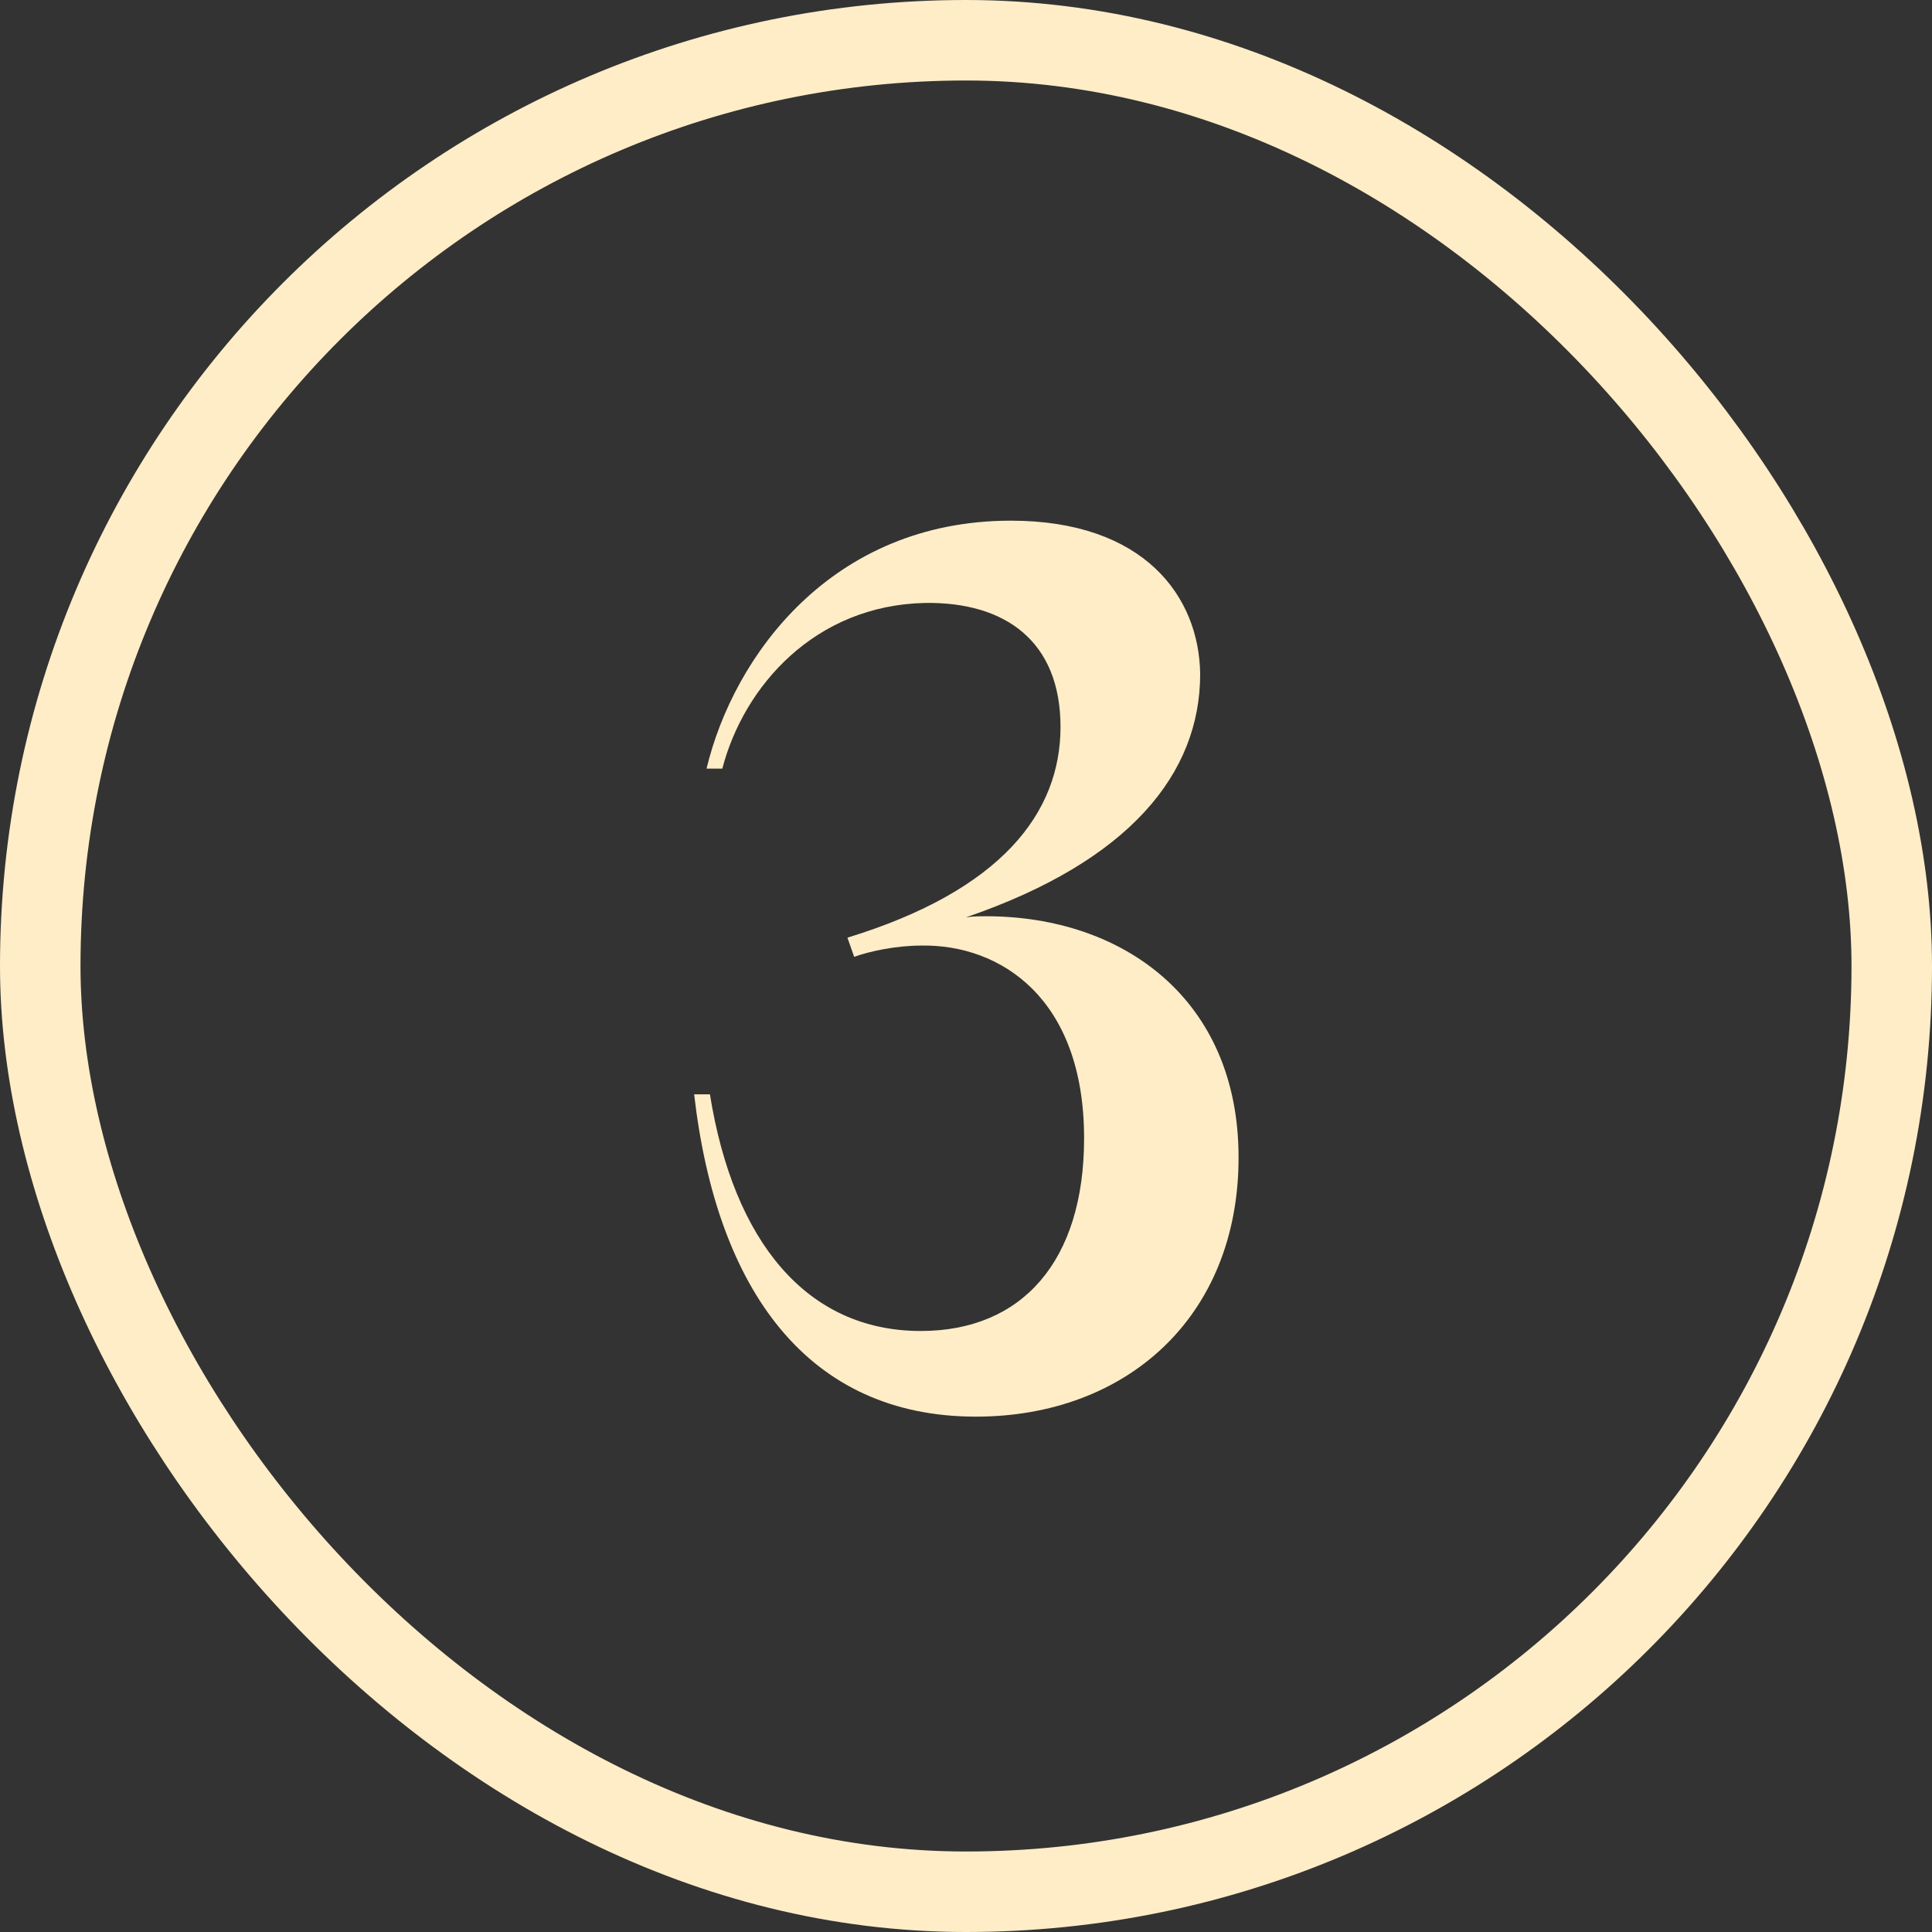
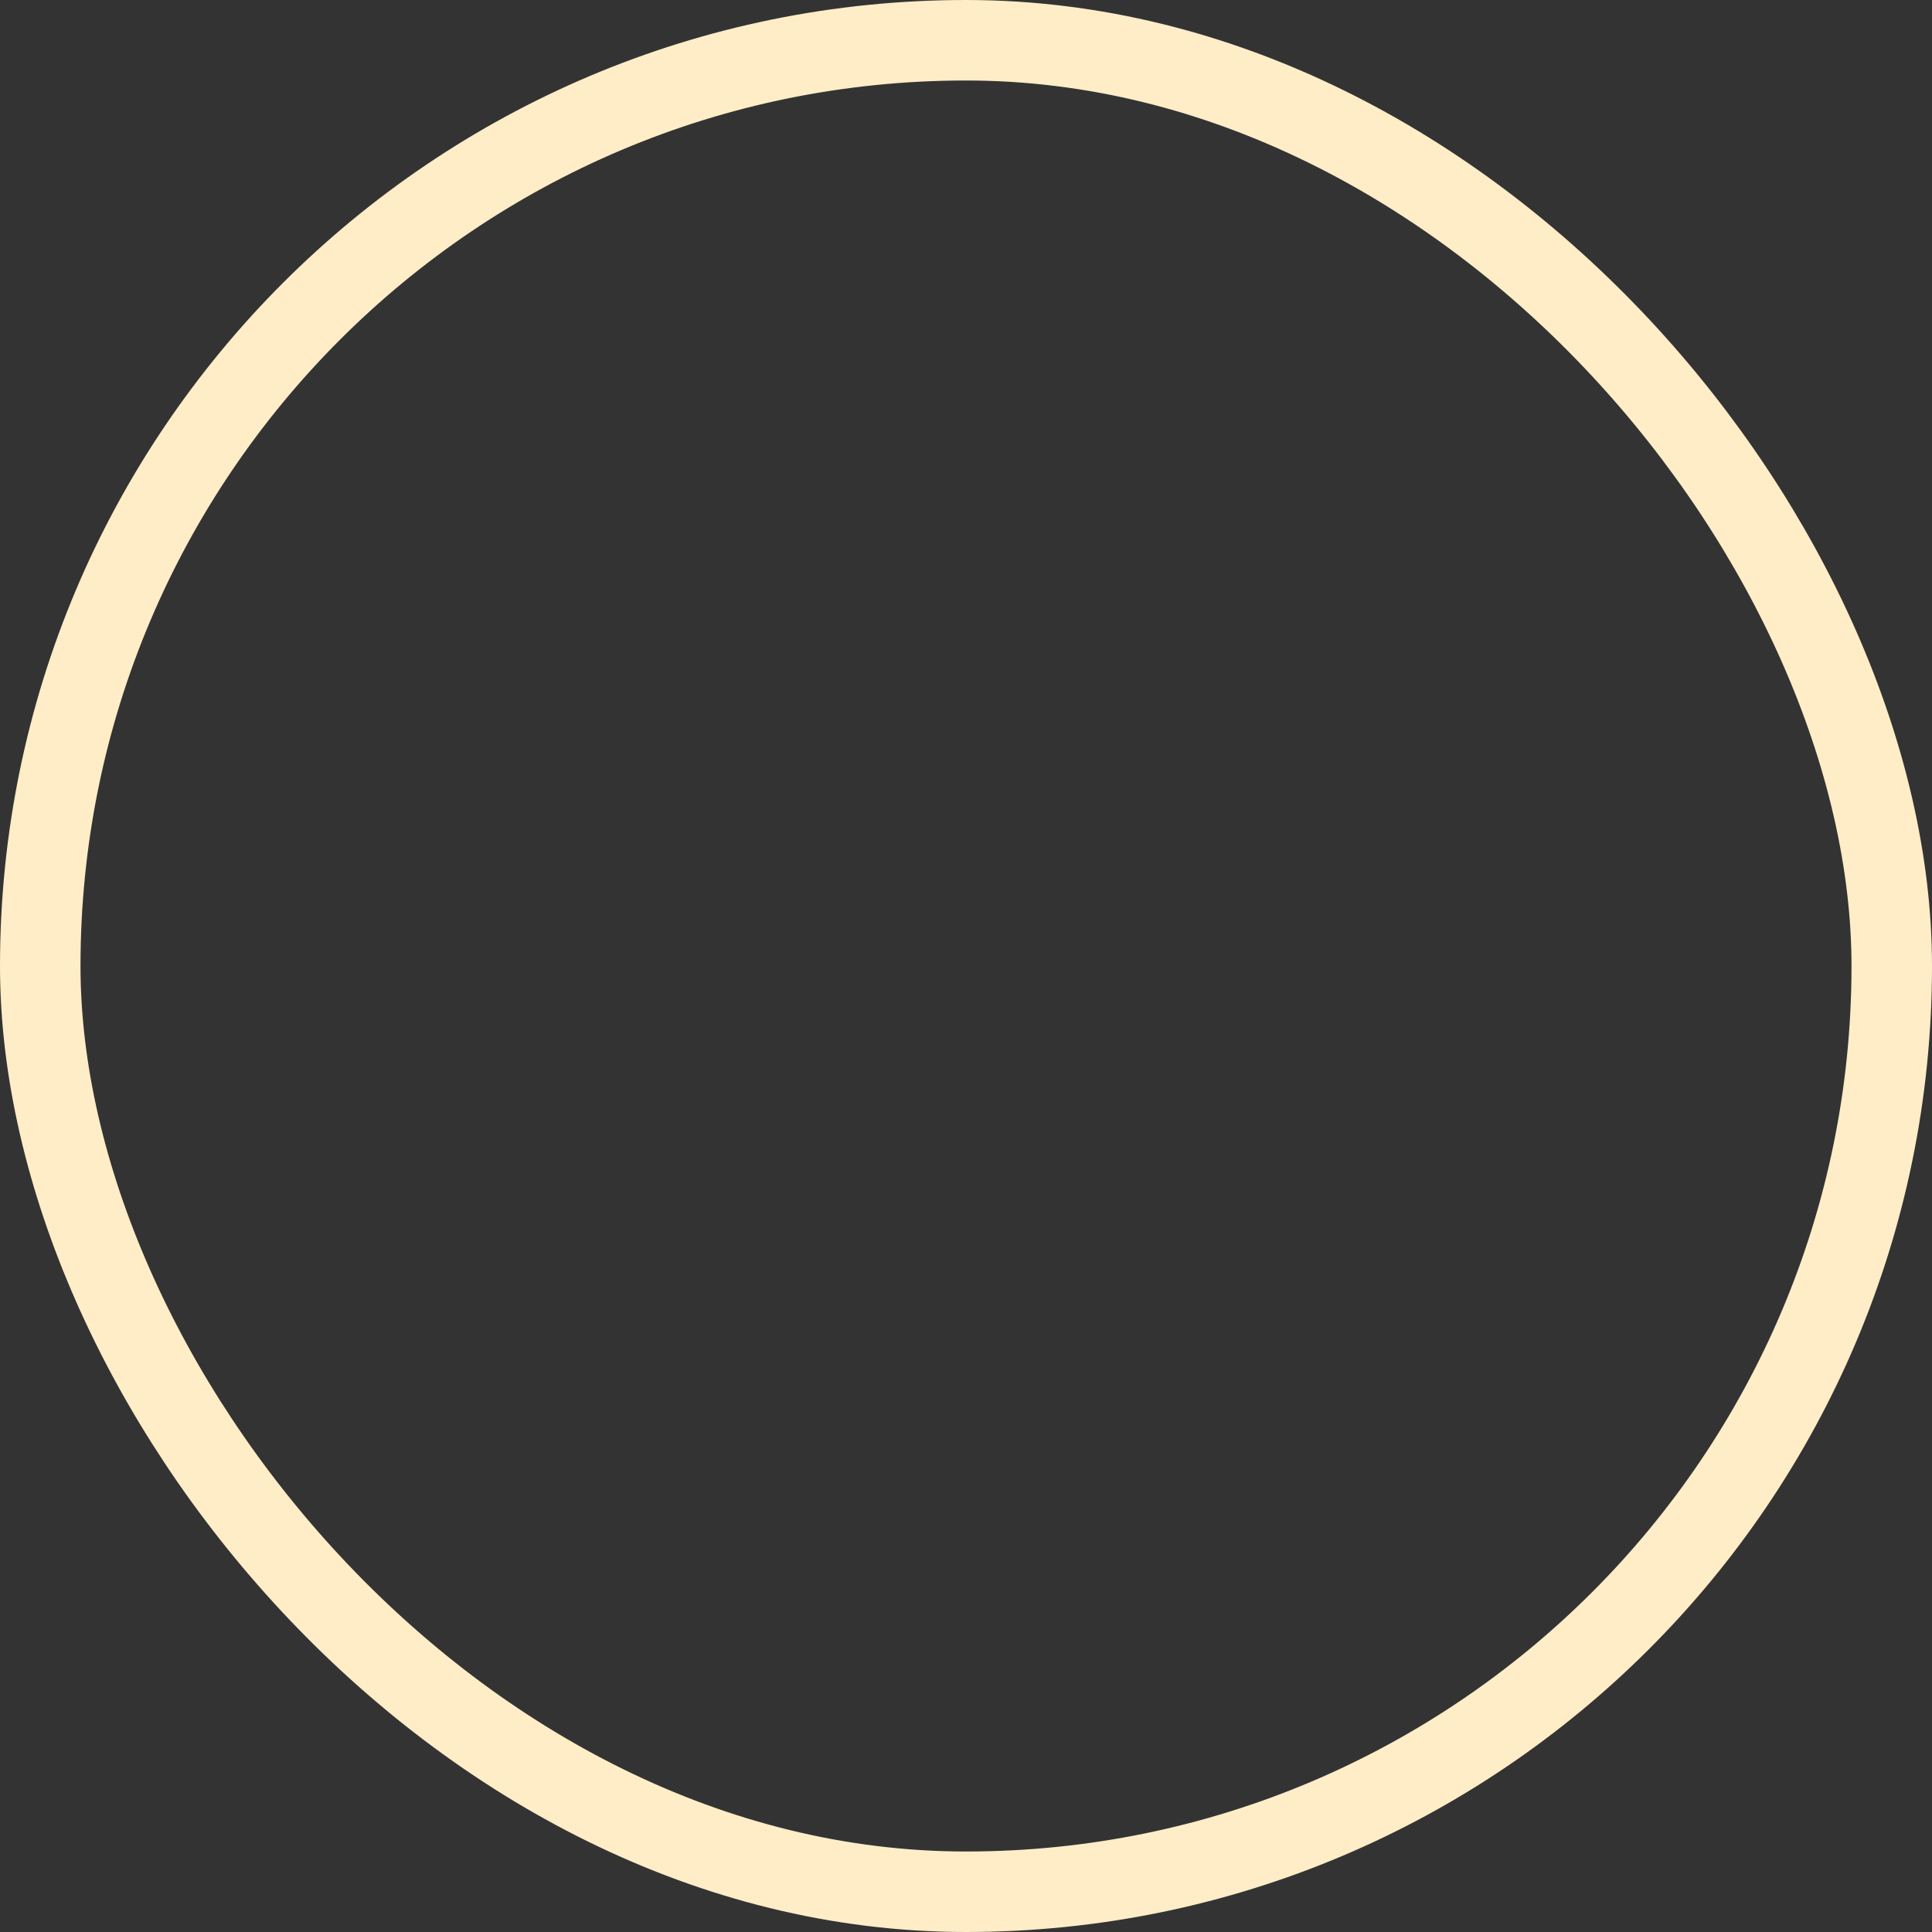
<svg xmlns="http://www.w3.org/2000/svg" width="24" height="24" viewBox="0 0 24 24" fill="none">
  <rect x="0" y="0" width="24" height="24" fill="#333333" stroke="none" />
  <rect x="0.5" y="0.5" width="23" height="23" rx="11.5" stroke="#FFEDC7" />
-   <path d="M12.123 17.598C10.037 17.598 8.903 16.03 8.623 13.594H8.819C9.113 15.428 10.024 16.534 11.438 16.534C12.697 16.534 13.467 15.666 13.467 14.14C13.467 12.39 12.418 11.732 11.451 11.746C11.13 11.746 10.807 11.816 10.611 11.886L10.527 11.648C12.445 11.06 13.174 10.094 13.174 9.03C13.174 7.966 12.488 7.476 11.493 7.49C10.121 7.518 9.239 8.526 8.973 9.548H8.777C9.113 8.148 10.332 6.468 12.557 6.468C14.21 6.468 14.896 7.406 14.909 8.372C14.909 9.604 14.041 10.696 11.998 11.396C12.082 11.382 12.165 11.382 12.249 11.382C13.957 11.382 15.386 12.418 15.386 14.378C15.386 16.366 13.986 17.598 12.123 17.598Z" fill="#FFEDC7" />
</svg>